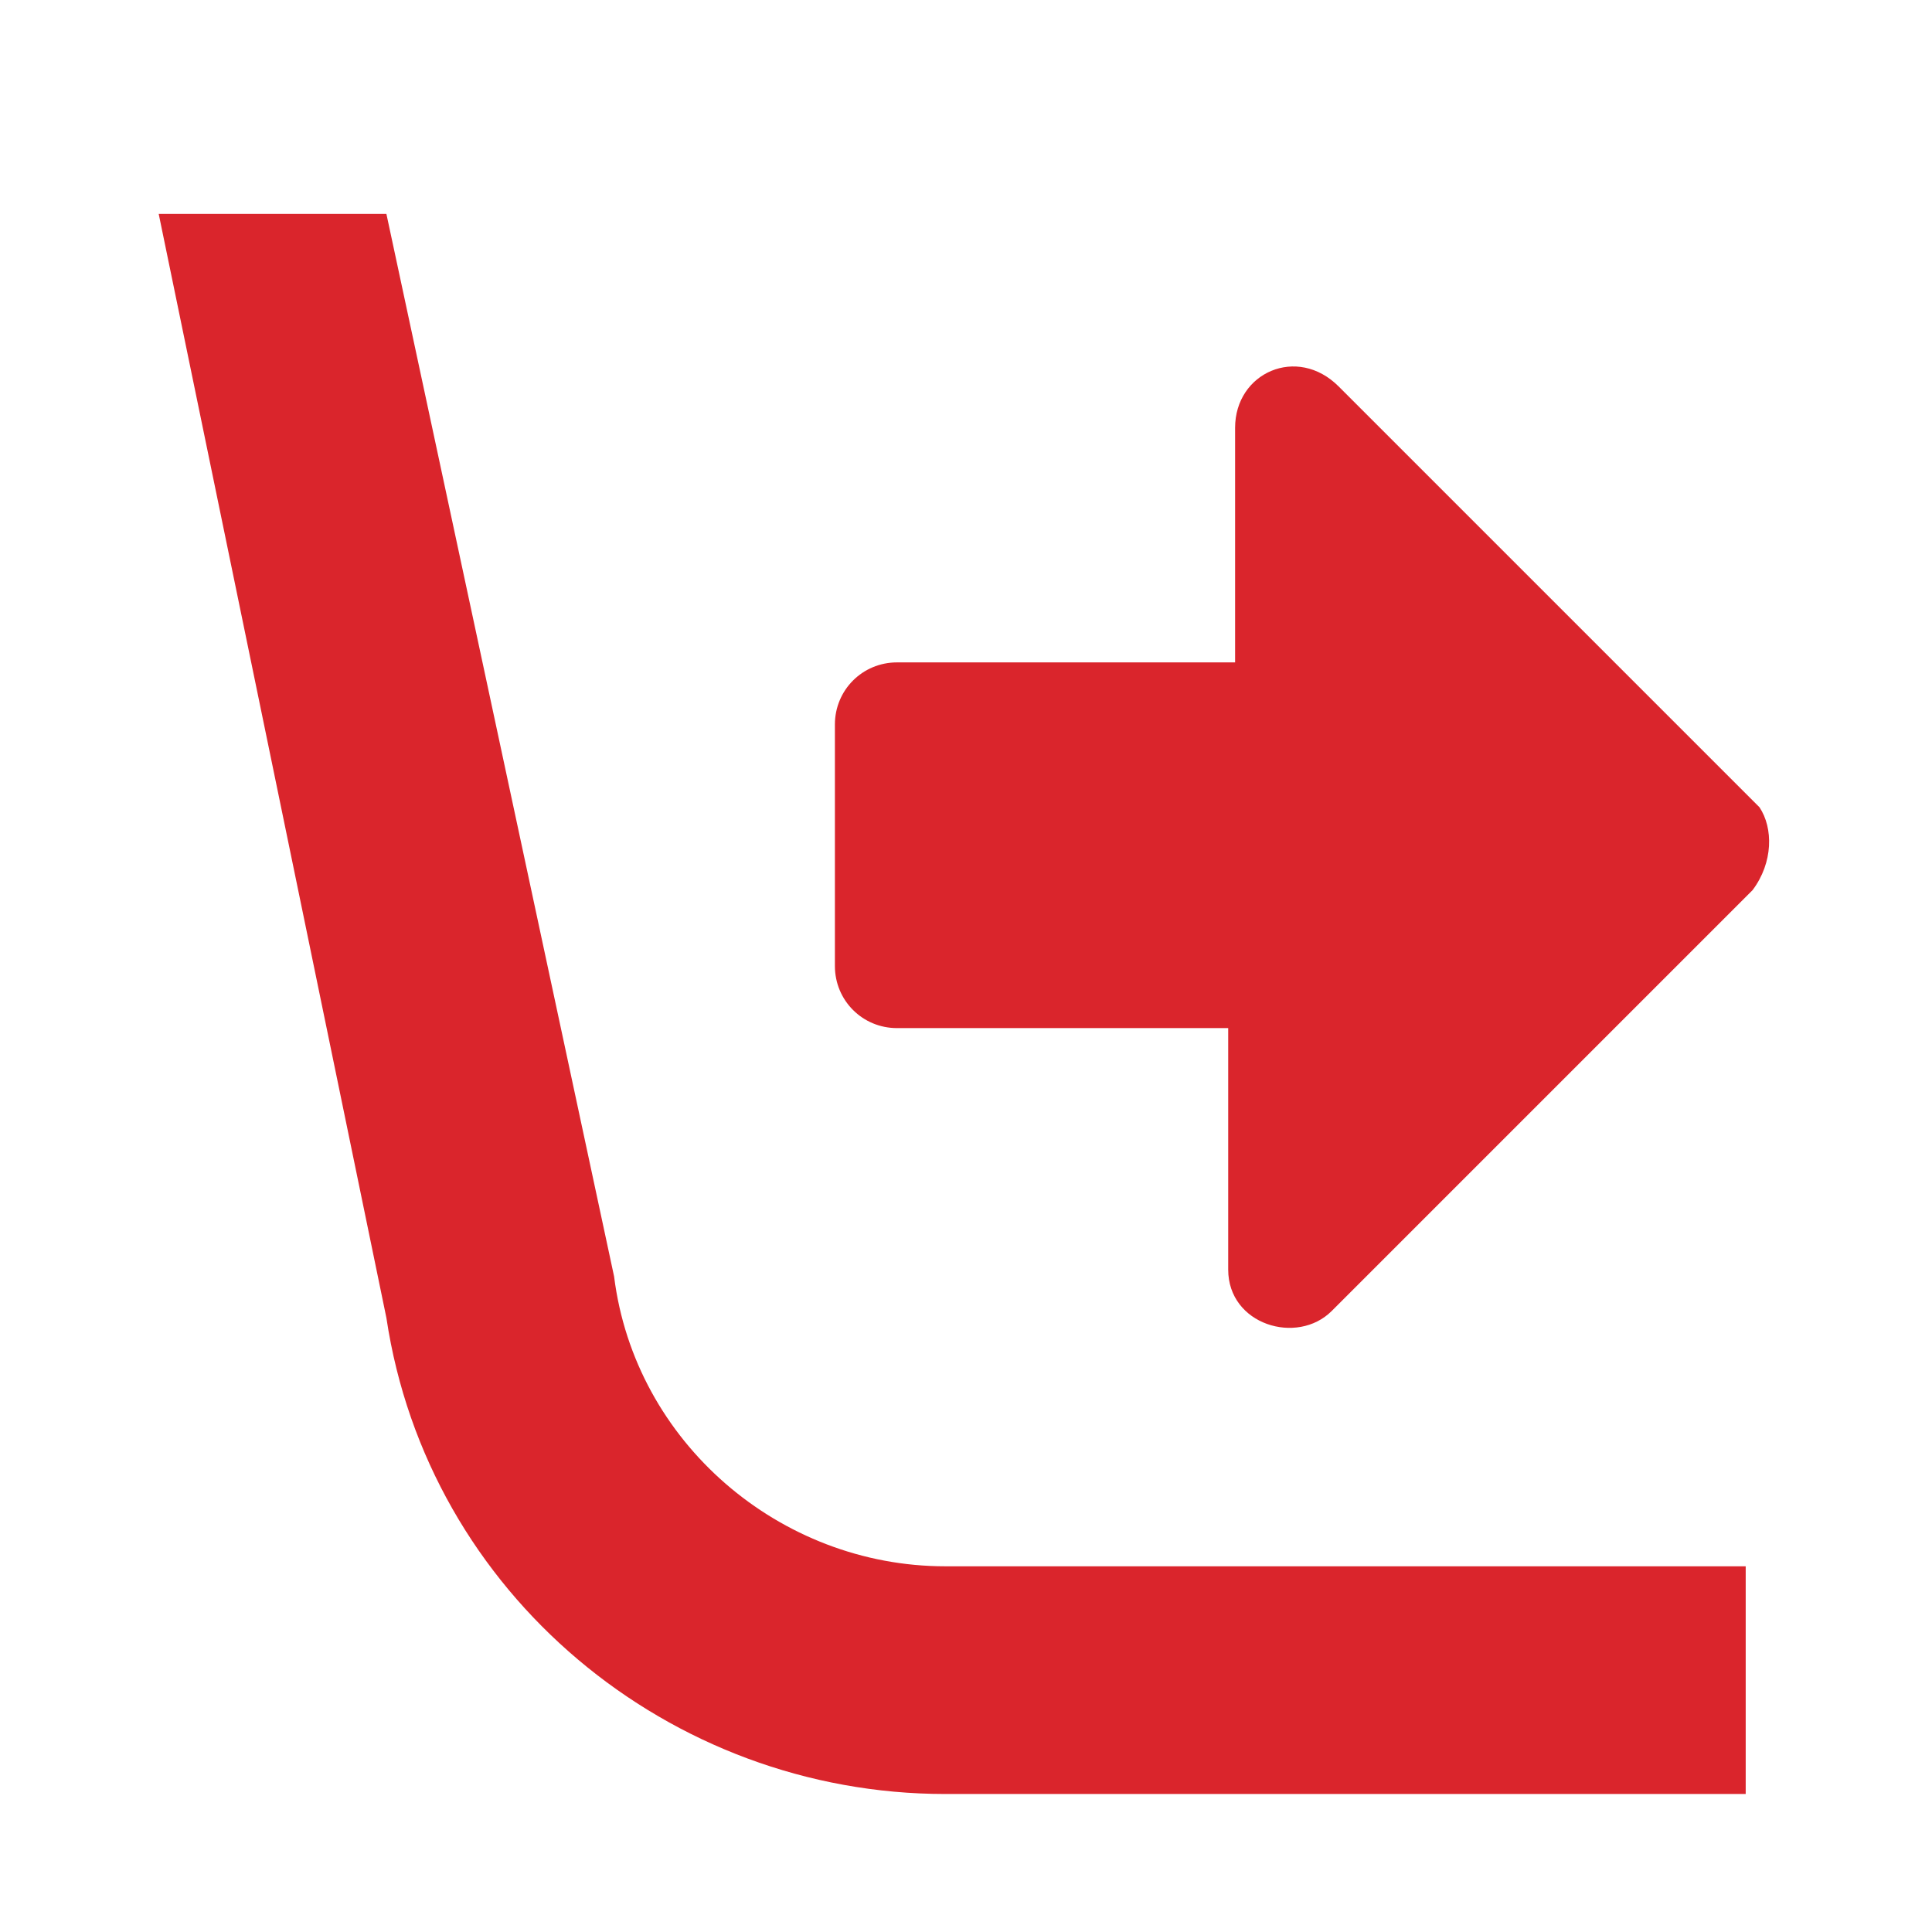
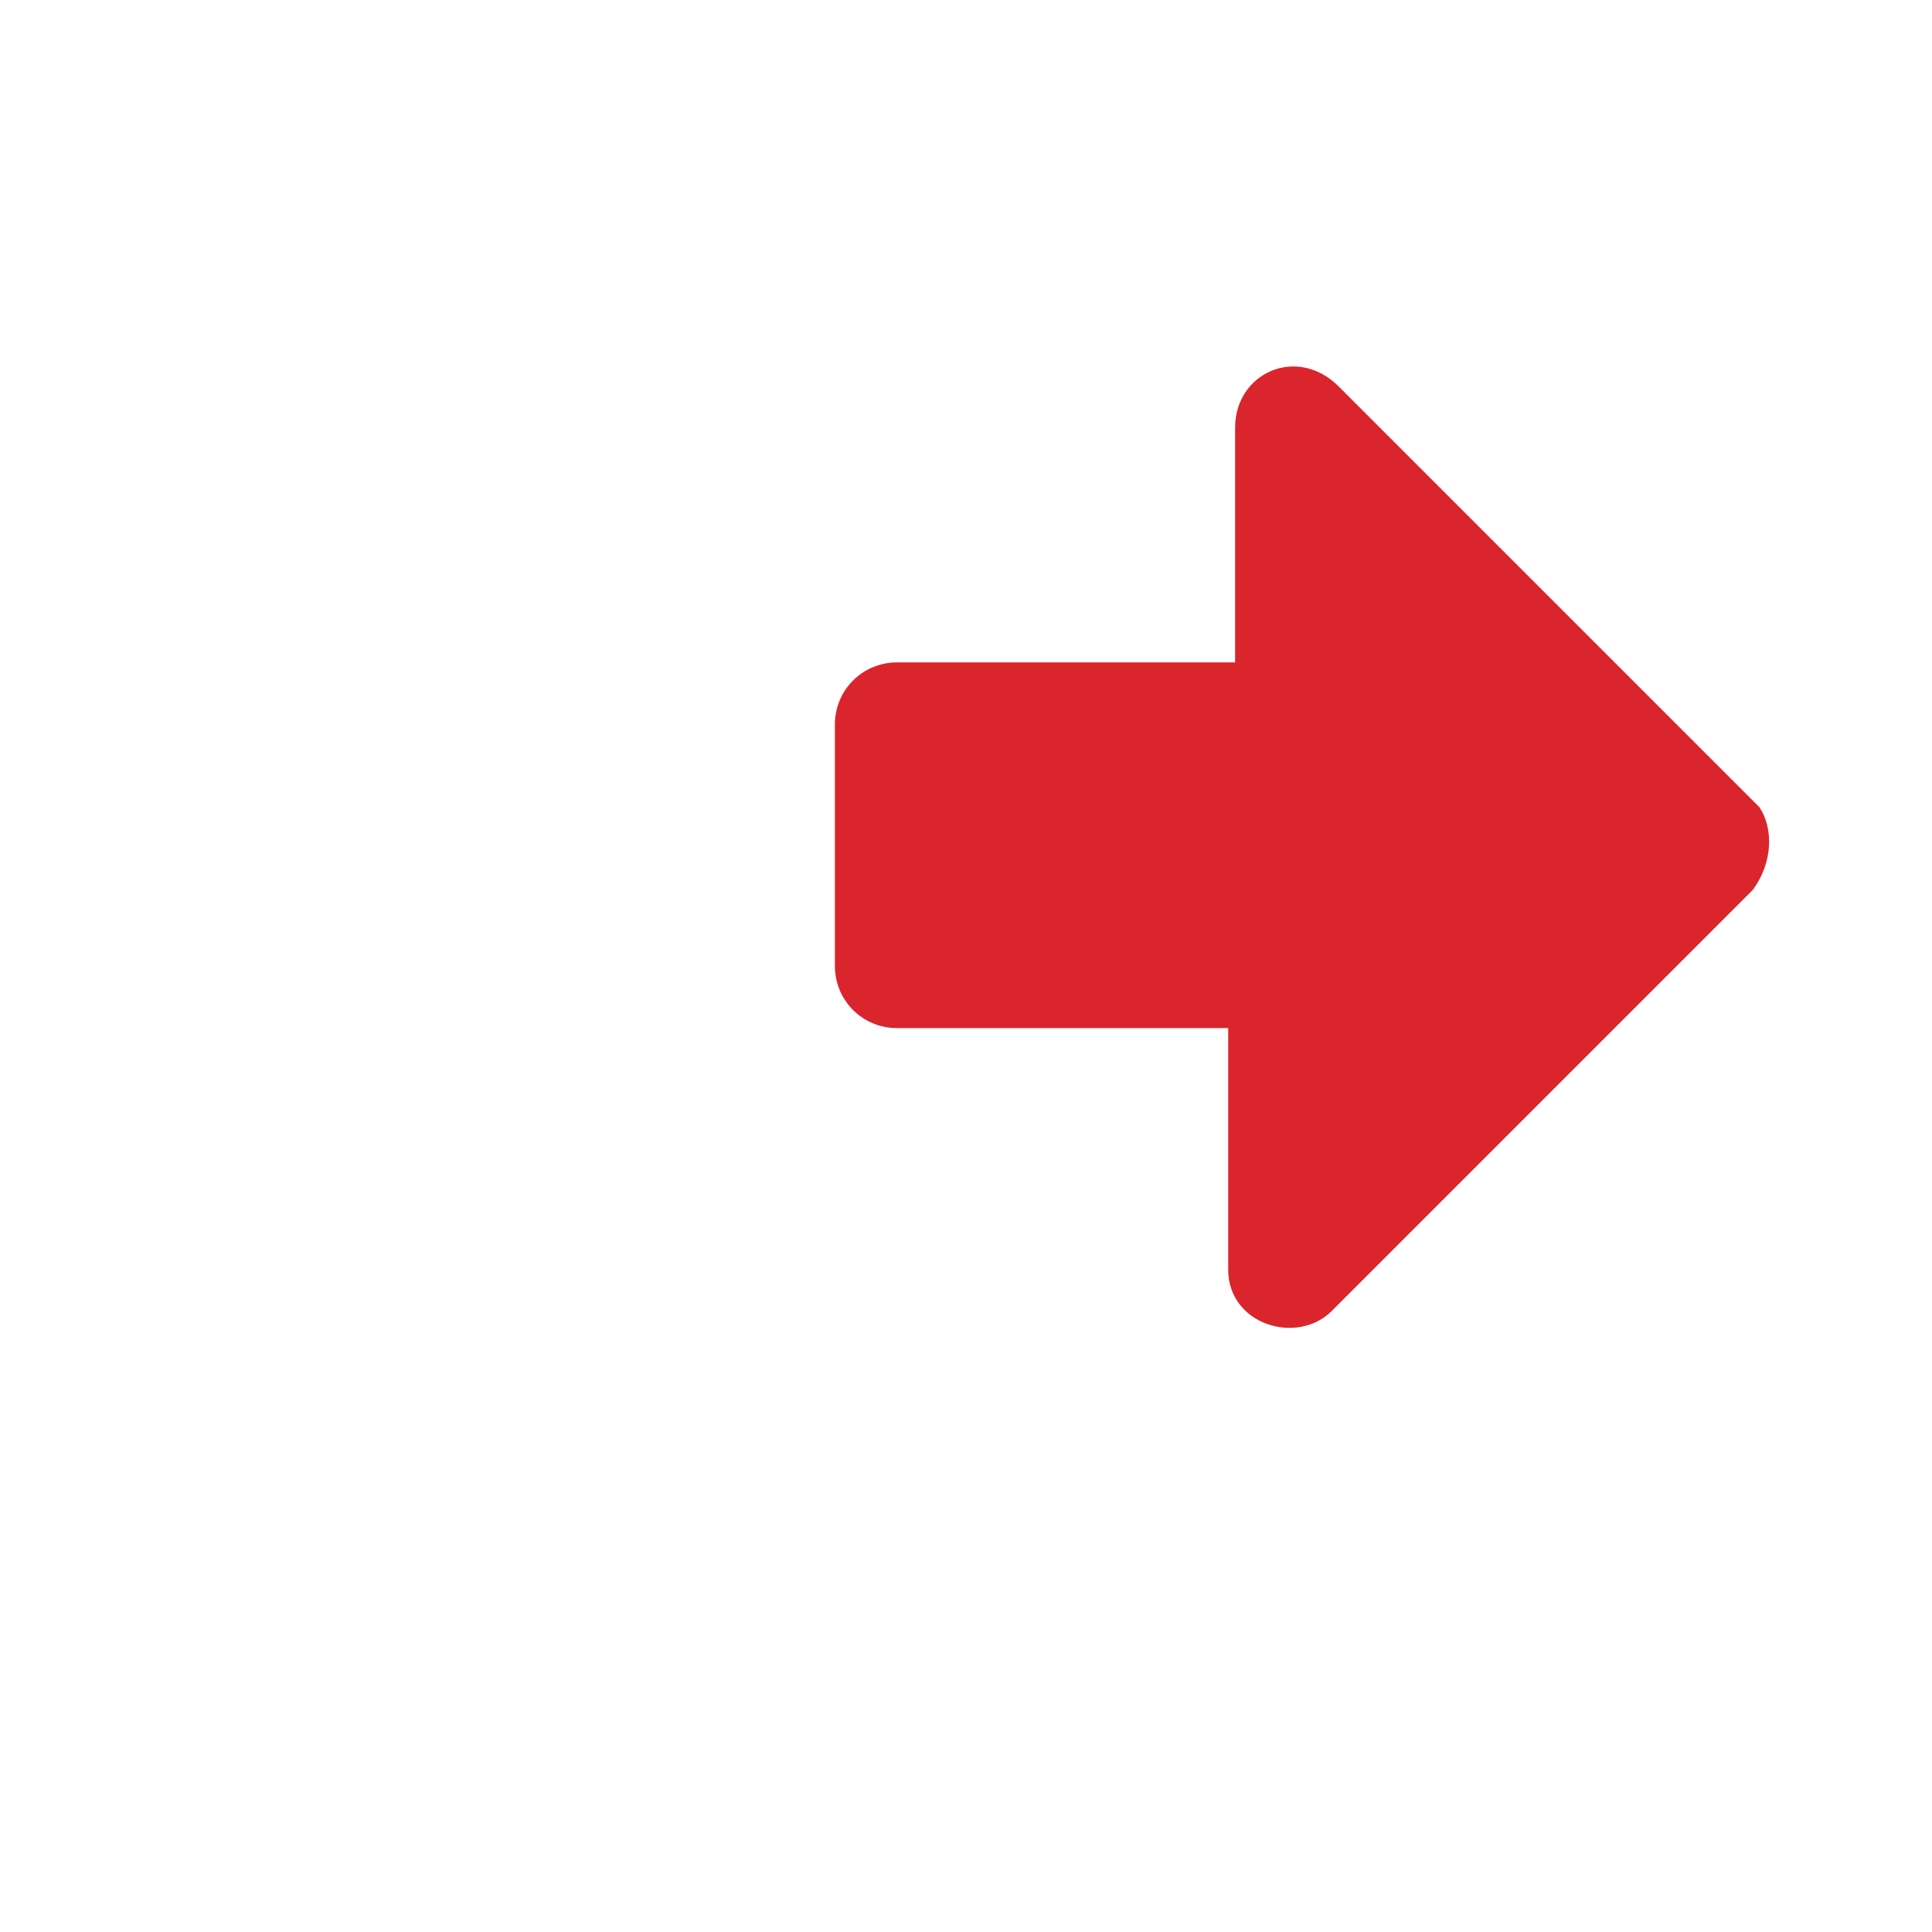
<svg xmlns="http://www.w3.org/2000/svg" version="1.1" id="Capa_1" x="0px" y="0px" viewBox="0 0 28 28" style="enable-background:new 0 0 28 28;" xml:space="preserve">
  <style type="text/css">
	.st0{fill:#DA252C;}
</style>
  <g>
-     <path class="st0" d="M25.3,22.7H13.7c-2.4,0-4.5-1.8-4.8-4.2L5.6,3.1H2.3l3.3,16c0.6,4,4.1,6.9,8.1,6.9h11.6V22.7z" />
    <path class="st0" d="M25.4,12.9l-6.1,6.1c-0.5,0.5-1.5,0.2-1.5-0.6v-3.5H13c-0.5,0-0.9-0.4-0.9-0.9v-3.5c0-0.5,0.4-0.9,0.9-0.9h4.9   V6.2c0-0.8,0.9-1.2,1.5-0.6l6.1,6.1C25.7,12,25.7,12.5,25.4,12.9z" />
  </g>
</svg>